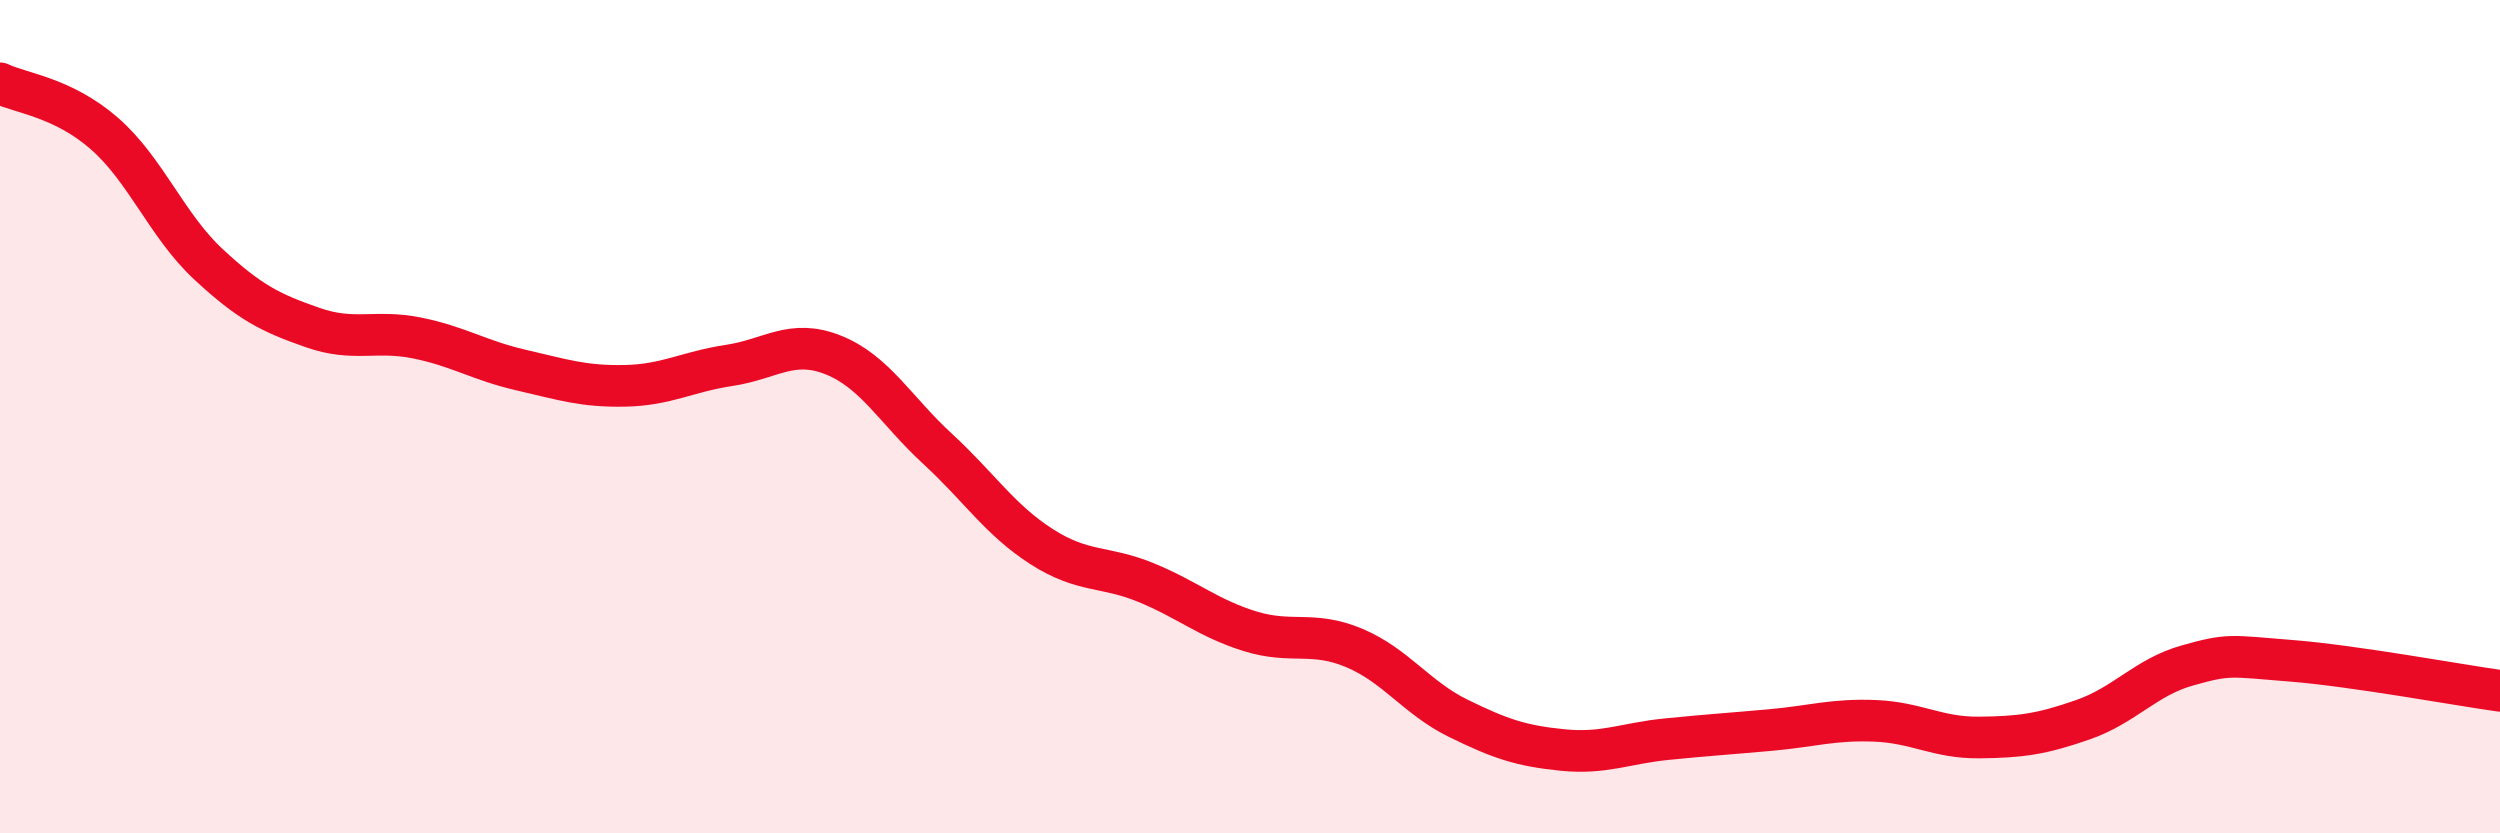
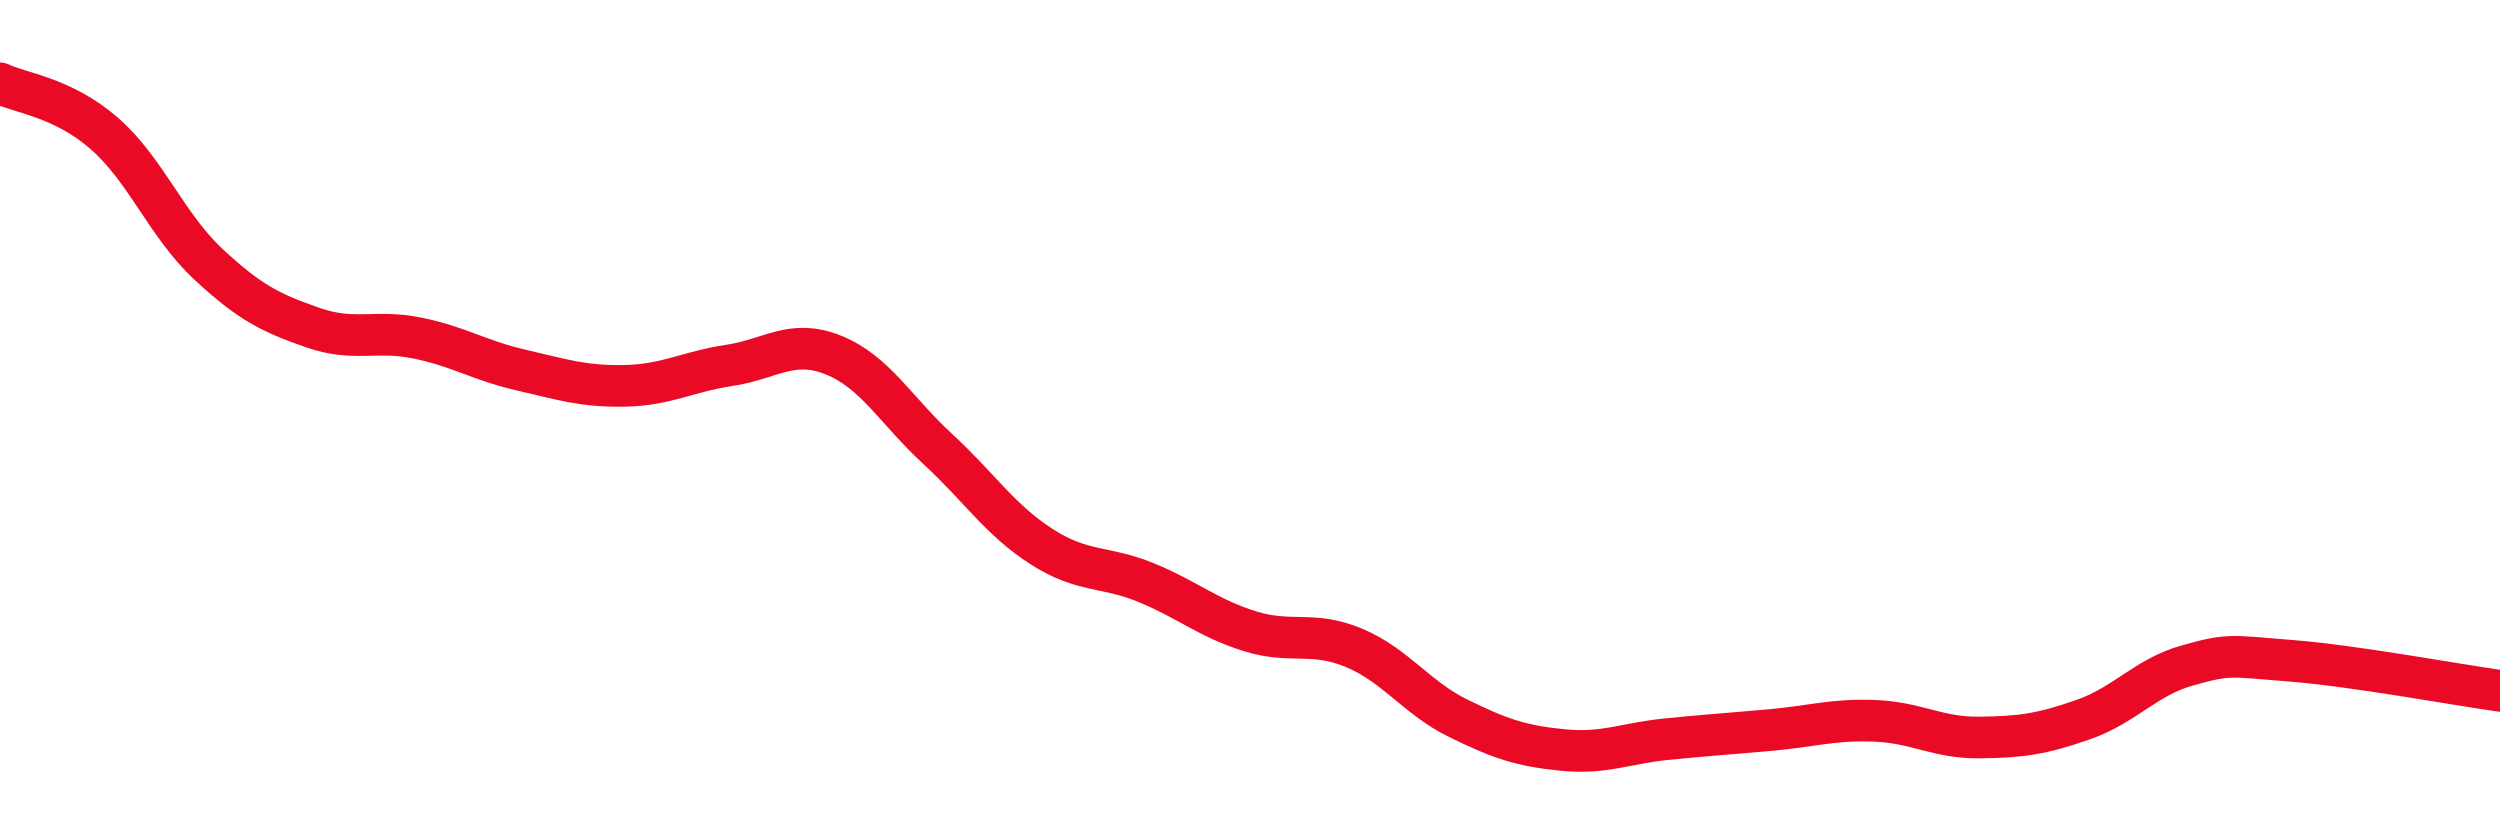
<svg xmlns="http://www.w3.org/2000/svg" width="60" height="20" viewBox="0 0 60 20">
-   <path d="M 0,2 C 0.5,2.24 1.5,2.33 2.5,3.2 C 3.5,4.07 4,5.41 5,6.34 C 6,7.27 6.5,7.51 7.5,7.86 C 8.5,8.21 9,7.91 10,8.11 C 11,8.31 11.5,8.65 12.5,8.88 C 13.5,9.11 14,9.28 15,9.26 C 16,9.24 16.5,8.92 17.5,8.77 C 18.5,8.62 19,8.12 20,8.52 C 21,8.92 21.5,9.85 22.5,10.77 C 23.5,11.69 24,12.48 25,13.12 C 26,13.76 26.5,13.57 27.5,13.98 C 28.5,14.39 29,14.84 30,15.15 C 31,15.46 31.5,15.13 32.5,15.55 C 33.5,15.97 34,16.75 35,17.24 C 36,17.73 36.5,17.9 37.5,18 C 38.5,18.1 39,17.84 40,17.74 C 41,17.64 41.5,17.61 42.5,17.52 C 43.5,17.43 44,17.26 45,17.3 C 46,17.34 46.5,17.71 47.5,17.7 C 48.5,17.69 49,17.62 50,17.27 C 51,16.92 51.5,16.25 52.5,15.97 C 53.5,15.69 53.5,15.74 55,15.86 C 56.5,15.98 59,16.44 60,16.58L60 20L0 20Z" fill="#EB0A25" opacity="0.1" stroke-linecap="round" stroke-linejoin="round" />
  <path d="M 0,2 C 0.5,2.24 1.5,2.33 2.5,3.2 C 3.5,4.07 4,5.41 5,6.34 C 6,7.27 6.5,7.51 7.5,7.86 C 8.5,8.21 9,7.91 10,8.11 C 11,8.31 11.5,8.65 12.5,8.88 C 13.5,9.11 14,9.28 15,9.26 C 16,9.24 16.5,8.92 17.5,8.77 C 18.5,8.62 19,8.12 20,8.52 C 21,8.92 21.5,9.85 22.5,10.77 C 23.5,11.69 24,12.48 25,13.12 C 26,13.76 26.5,13.57 27.5,13.98 C 28.5,14.39 29,14.84 30,15.15 C 31,15.46 31.5,15.13 32.5,15.55 C 33.5,15.97 34,16.75 35,17.24 C 36,17.73 36.5,17.9 37.5,18 C 38.5,18.1 39,17.84 40,17.74 C 41,17.64 41.5,17.61 42.5,17.52 C 43.5,17.43 44,17.26 45,17.3 C 46,17.34 46.5,17.71 47.5,17.7 C 48.5,17.69 49,17.62 50,17.27 C 51,16.92 51.5,16.25 52.5,15.97 C 53.5,15.69 53.5,15.74 55,15.86 C 56.5,15.98 59,16.44 60,16.58" stroke="#EB0A25" stroke-width="1" fill="none" stroke-linecap="round" stroke-linejoin="round" />
</svg>